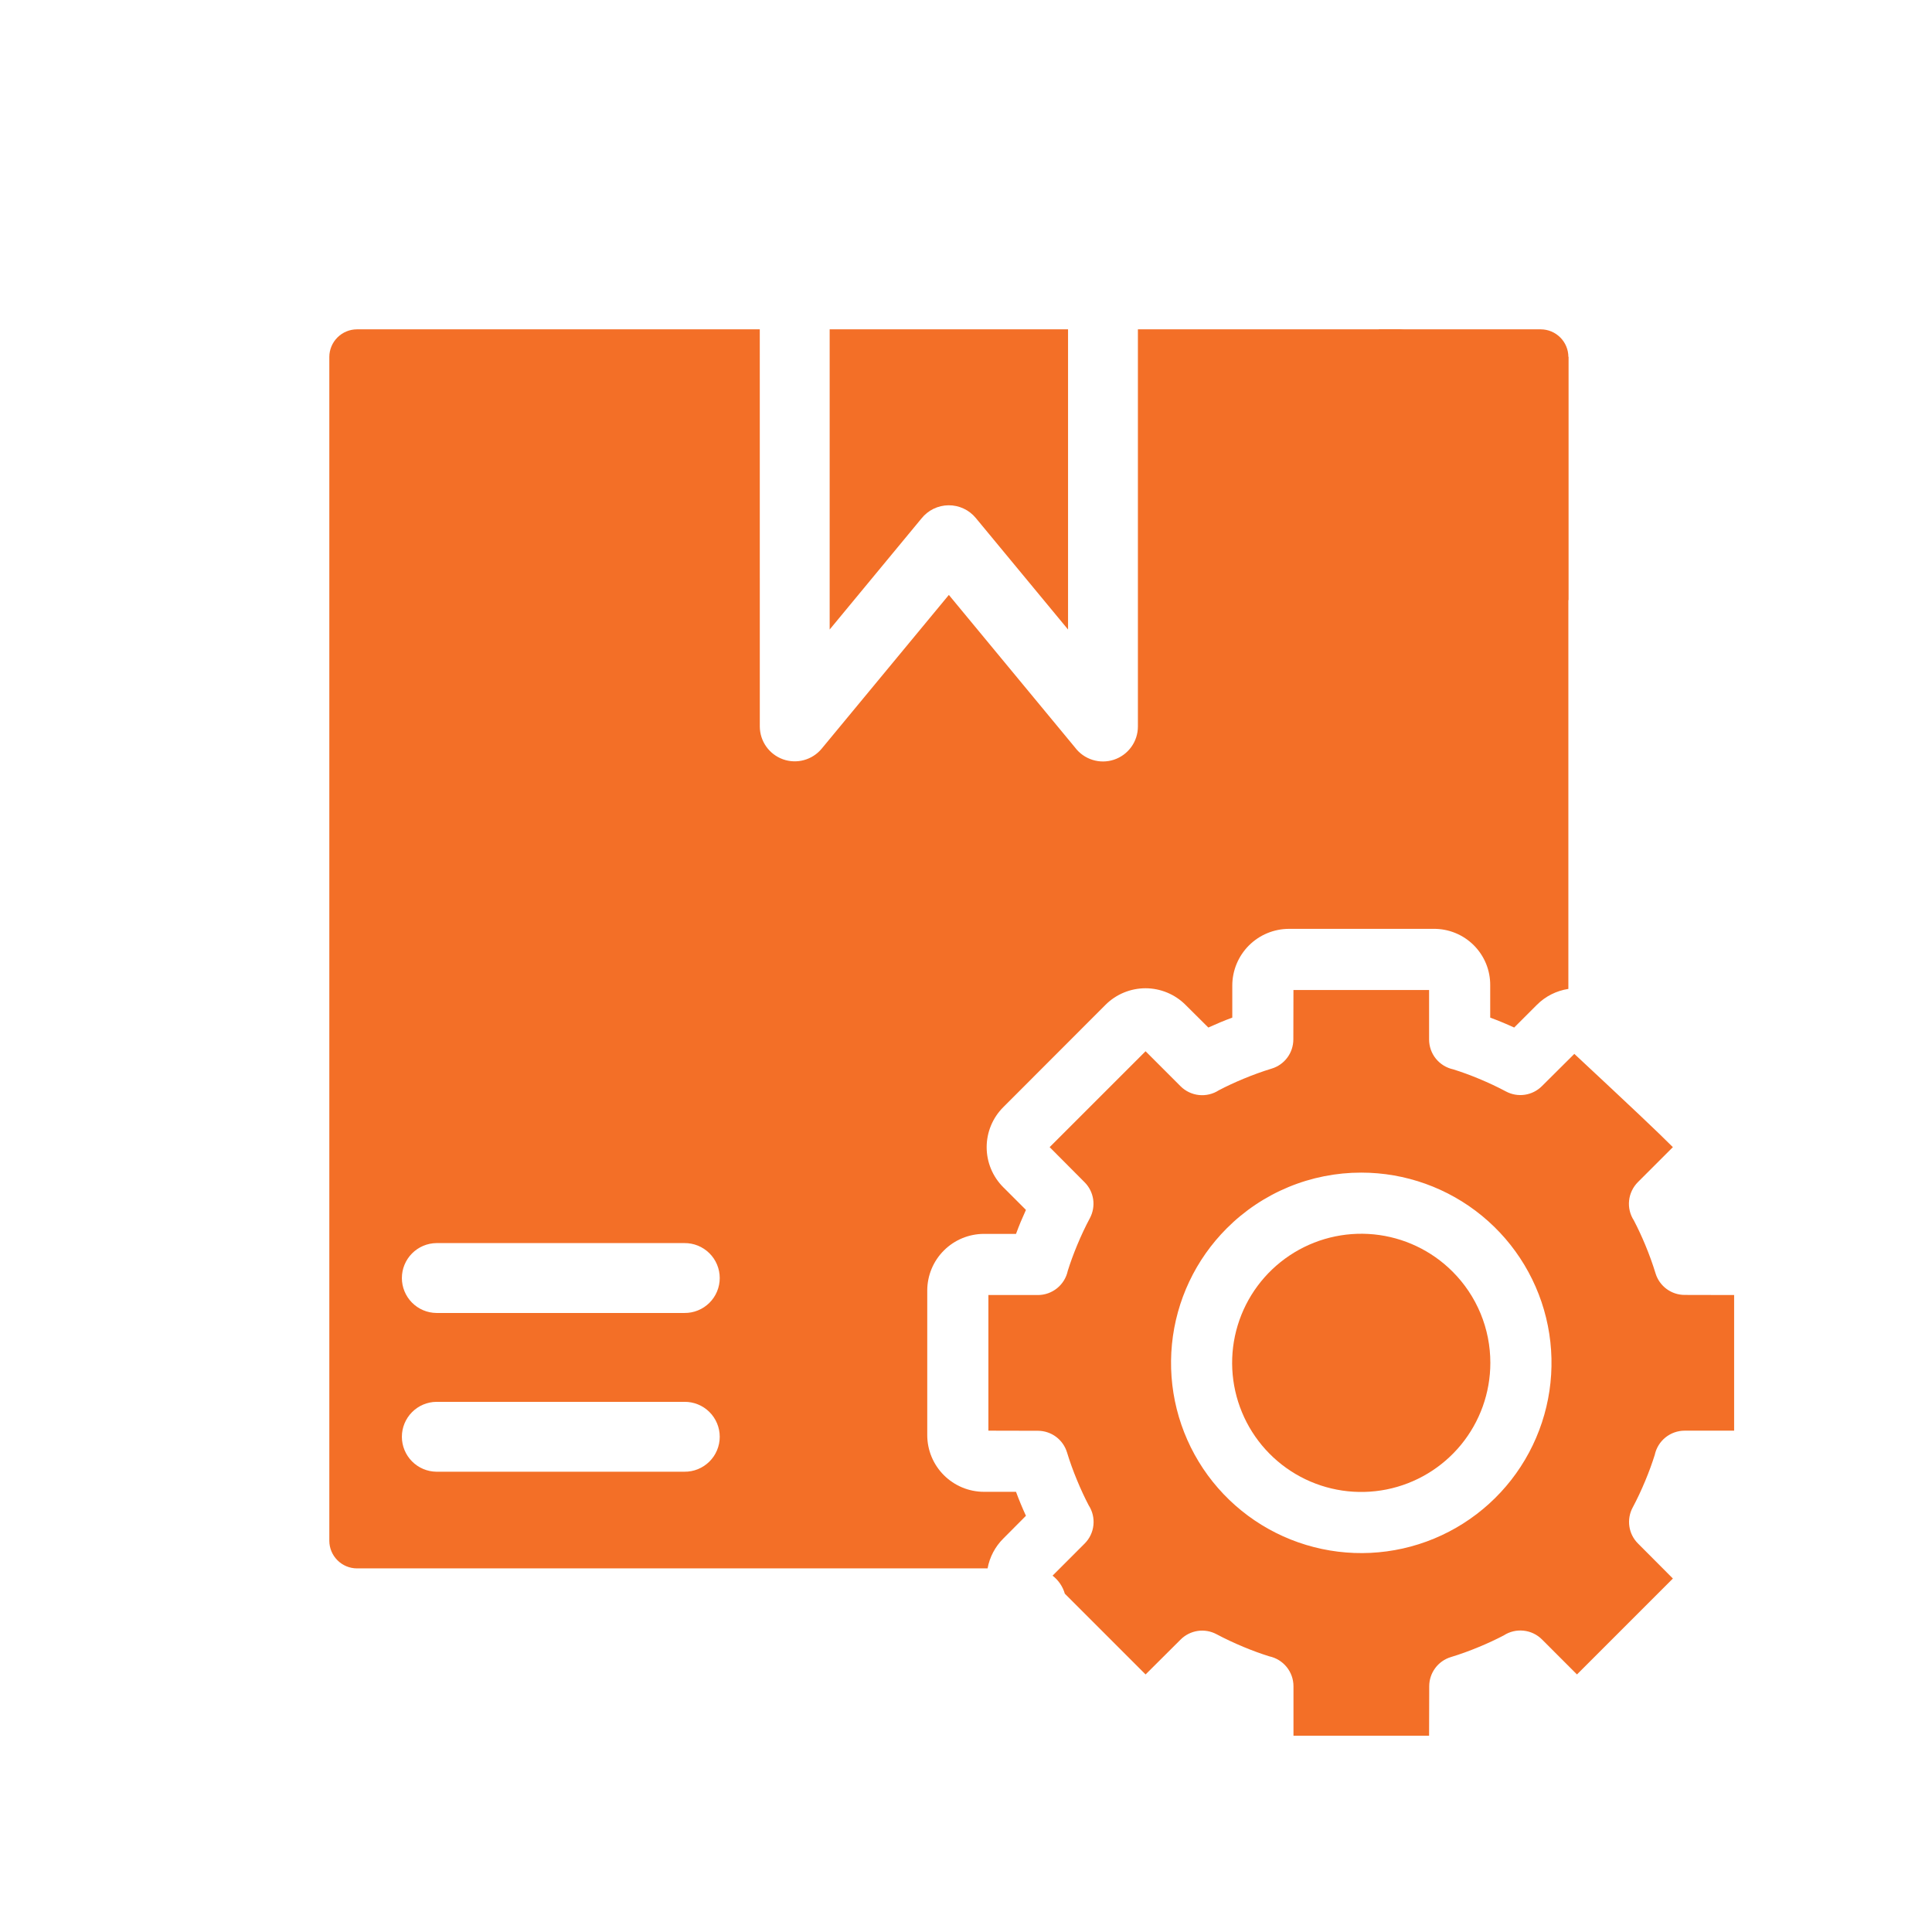
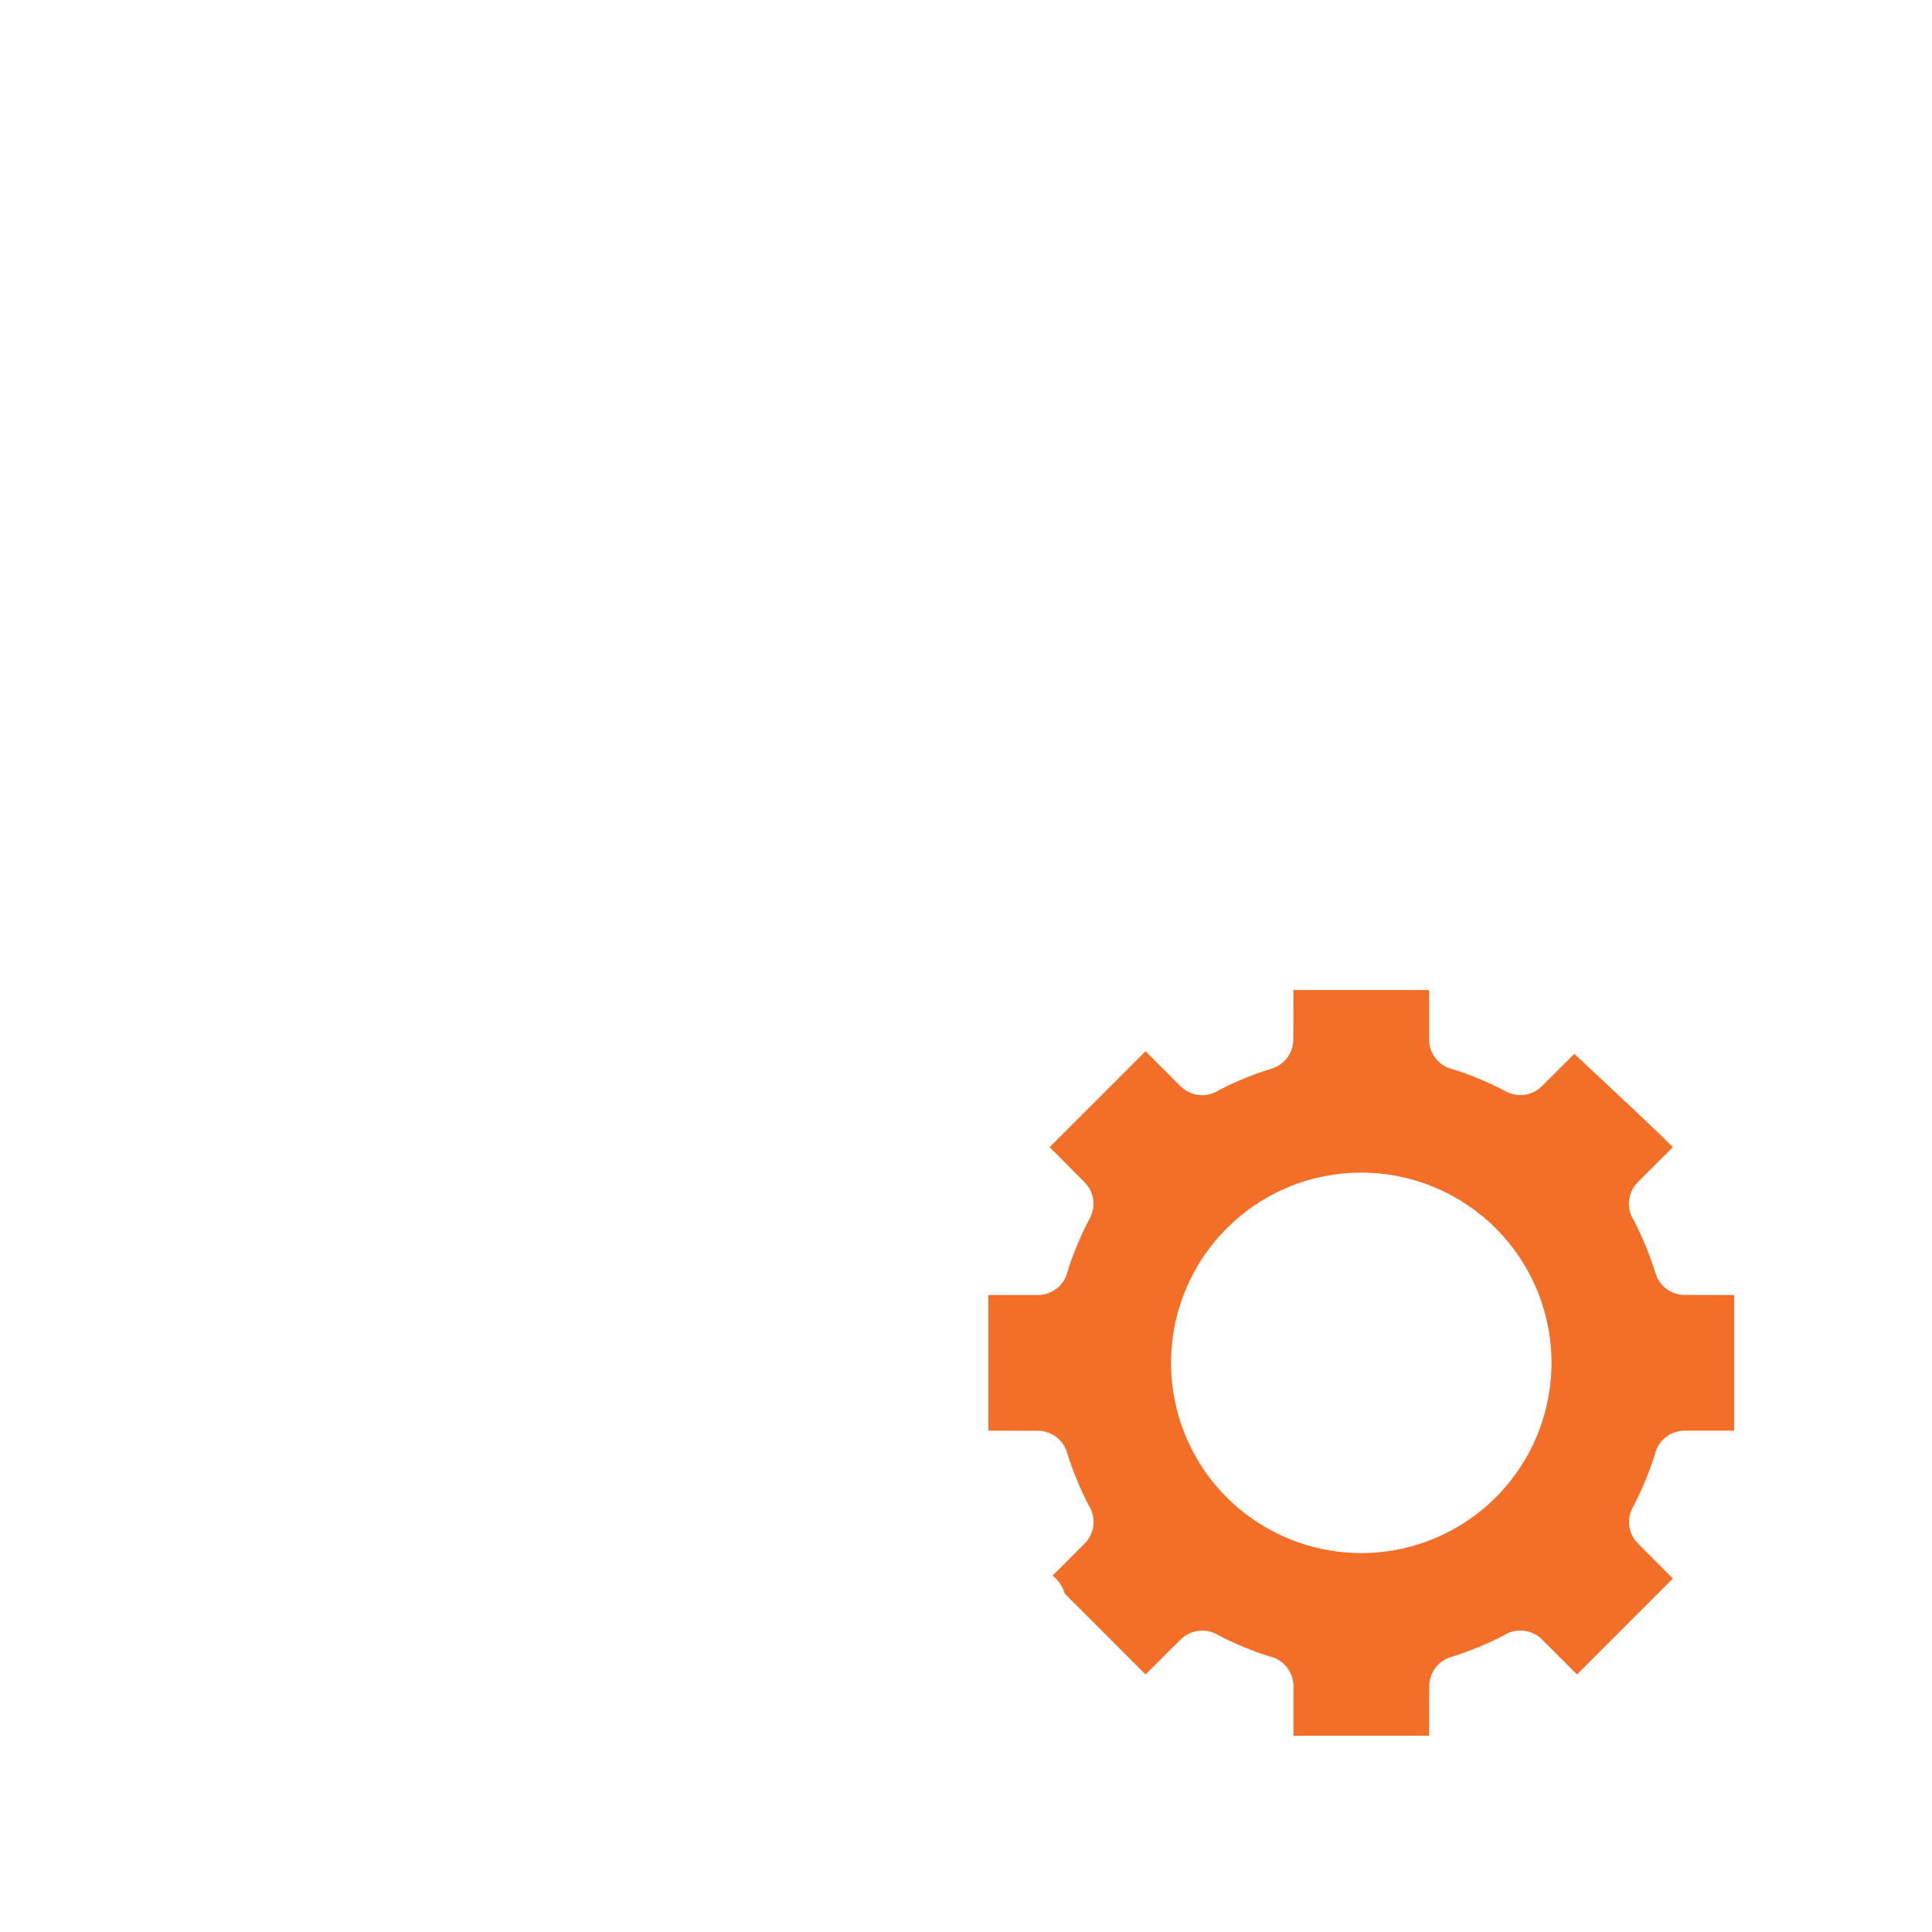
<svg xmlns="http://www.w3.org/2000/svg" width="88" height="88" viewBox="0 0 88 88" fill="none">
-   <path fill-rule="evenodd" clip-rule="evenodd" d="M51.83 15.001V33.092C51.83 33.426 51.725 33.752 51.529 34.023C51.333 34.295 51.057 34.497 50.74 34.603C50.422 34.708 50.08 34.711 49.761 34.61C49.442 34.51 49.163 34.312 48.963 34.044L43.219 27.098L37.423 34.105C37.214 34.356 36.933 34.536 36.617 34.622C36.302 34.708 35.968 34.694 35.661 34.584C35.354 34.473 35.088 34.27 34.9 34.004C34.711 33.737 34.61 33.419 34.608 33.092L34.607 15.001H16.254C15.922 15.003 15.604 15.136 15.37 15.371C15.135 15.605 15.002 15.923 15 16.255V70.184C15.002 70.516 15.135 70.834 15.37 71.068C15.604 71.303 15.922 71.436 16.254 71.438H44.983C45.078 70.922 45.327 70.448 45.699 70.079L46.73 69.042C46.647 68.861 46.568 68.681 46.494 68.502C46.419 68.322 46.347 68.138 46.278 67.95H44.816C44.132 67.949 43.476 67.676 42.992 67.192C42.508 66.709 42.236 66.053 42.235 65.368V58.783C42.236 58.098 42.508 57.442 42.992 56.959C43.476 56.475 44.132 56.203 44.816 56.202H46.278C46.347 56.014 46.419 55.83 46.493 55.651C46.568 55.472 46.647 55.291 46.73 55.11L45.696 54.076C45.213 53.593 44.941 52.937 44.941 52.254C44.941 51.571 45.213 50.915 45.696 50.432L50.354 45.769C50.593 45.529 50.878 45.34 51.191 45.21C51.504 45.081 51.839 45.014 52.178 45.014C52.517 45.015 52.852 45.082 53.165 45.212C53.478 45.342 53.762 45.532 54.001 45.772L55.038 46.803C55.219 46.721 55.399 46.642 55.578 46.567C55.758 46.492 55.941 46.42 56.129 46.351V44.889C56.13 44.205 56.403 43.549 56.886 43.065C57.37 42.581 58.026 42.309 58.711 42.308H65.296C65.636 42.304 65.974 42.368 66.289 42.497C66.603 42.625 66.889 42.815 67.13 43.056C67.37 43.296 67.56 43.582 67.689 43.897C67.817 44.212 67.881 44.549 67.877 44.889V46.351C68.065 46.42 68.249 46.492 68.428 46.567C68.607 46.641 68.787 46.72 68.969 46.803L70.003 45.769C70.391 45.38 70.894 45.126 71.437 45.044V16.255L63.769 15L51.83 15.001ZM19.879 59.804C19.46 59.8 19.06 59.63 18.765 59.332C18.471 59.034 18.305 58.632 18.305 58.213C18.305 57.794 18.471 57.392 18.765 57.094C19.06 56.796 19.46 56.626 19.879 56.621H31.173C31.384 56.619 31.593 56.658 31.788 56.737C31.983 56.816 32.16 56.933 32.31 57.081C32.46 57.229 32.579 57.405 32.66 57.6C32.741 57.794 32.783 58.002 32.783 58.213C32.783 58.423 32.741 58.632 32.66 58.826C32.579 59.02 32.46 59.197 32.31 59.345C32.16 59.493 31.983 59.61 31.788 59.688C31.593 59.767 31.384 59.807 31.173 59.804H19.879ZM19.879 67.035C19.46 67.03 19.06 66.86 18.765 66.562C18.471 66.264 18.305 65.862 18.305 65.443C18.305 65.024 18.471 64.622 18.765 64.324C19.06 64.026 19.46 63.856 19.879 63.852H31.173C31.384 63.849 31.593 63.889 31.788 63.968C31.983 64.046 32.16 64.163 32.31 64.311C32.46 64.459 32.579 64.636 32.66 64.83C32.741 65.024 32.783 65.233 32.783 65.443C32.783 65.654 32.741 65.862 32.66 66.056C32.579 66.251 32.46 66.427 32.31 66.575C32.16 66.723 31.983 66.84 31.788 66.919C31.593 66.998 31.384 67.037 31.173 67.035H19.879Z" fill="#F36F27" />
-   <path fill-rule="evenodd" clip-rule="evenodd" d="M37.79 15.001V28.674L41.975 23.612C42.123 23.428 42.31 23.278 42.522 23.175C42.735 23.072 42.968 23.017 43.204 23.015C43.44 23.013 43.674 23.063 43.888 23.163C44.103 23.262 44.292 23.408 44.443 23.59L48.648 28.674V15.001H37.79Z" fill="#F36F27" />
-   <path fill-rule="evenodd" clip-rule="evenodd" d="M71.438 27.34V16.255C71.436 15.923 71.303 15.605 71.068 15.371C70.833 15.136 70.516 15.003 70.184 15.001H62.801C63.239 17.568 64.242 20.006 65.735 22.139C67.228 24.273 69.176 26.049 71.438 27.34Z" fill="#F36F27" />
  <path fill-rule="evenodd" clip-rule="evenodd" d="M71.709 48.003L70.231 49.473C70.021 49.683 69.748 49.82 69.454 49.864C69.16 49.908 68.86 49.856 68.597 49.716C68.214 49.511 67.802 49.318 67.362 49.135C66.966 48.97 66.578 48.828 66.197 48.709C65.885 48.642 65.605 48.471 65.403 48.223C65.202 47.975 65.093 47.665 65.093 47.346V45.093H58.915L58.91 47.346C58.909 47.643 58.814 47.933 58.636 48.172C58.459 48.411 58.21 48.587 57.925 48.673C57.508 48.8 57.081 48.954 56.645 49.135C56.244 49.301 55.868 49.476 55.515 49.661C55.247 49.834 54.928 49.91 54.611 49.877C54.294 49.843 53.998 49.702 53.773 49.477L52.179 47.883L47.81 52.251L49.401 53.849C49.611 54.059 49.748 54.331 49.792 54.626C49.835 54.92 49.783 55.22 49.644 55.483C49.439 55.865 49.245 56.277 49.062 56.718C48.898 57.114 48.755 57.502 48.636 57.883C48.57 58.195 48.398 58.475 48.15 58.676C47.902 58.877 47.593 58.987 47.273 58.987H45.02V65.165L47.273 65.17C47.571 65.17 47.861 65.266 48.1 65.443C48.339 65.621 48.514 65.87 48.601 66.155C48.727 66.571 48.881 66.998 49.063 67.435C49.228 67.835 49.404 68.212 49.588 68.565C49.761 68.832 49.838 69.151 49.804 69.469C49.771 69.785 49.63 70.082 49.404 70.307L47.943 71.769C48.212 71.976 48.407 72.264 48.501 72.59L52.18 76.269L53.777 74.678C53.988 74.468 54.26 74.331 54.554 74.287C54.848 74.244 55.149 74.296 55.411 74.436C55.794 74.64 56.206 74.834 56.646 75.017C57.042 75.182 57.431 75.324 57.811 75.443C58.123 75.509 58.404 75.681 58.605 75.929C58.806 76.177 58.916 76.486 58.916 76.806V79.059H65.093L65.099 76.806C65.099 76.508 65.195 76.219 65.372 75.98C65.549 75.74 65.799 75.565 66.084 75.478C66.5 75.352 66.927 75.198 67.364 75.016C67.763 74.851 68.14 74.676 68.493 74.491C68.761 74.317 69.08 74.241 69.397 74.275C69.714 74.308 70.01 74.449 70.236 74.675L71.829 76.269L76.198 71.9L74.607 70.303C74.396 70.093 74.259 69.821 74.216 69.526C74.172 69.232 74.224 68.932 74.364 68.669C74.569 68.287 74.762 67.875 74.945 67.434C75.11 67.038 75.252 66.65 75.371 66.27C75.438 65.957 75.609 65.677 75.857 65.476C76.105 65.275 76.415 65.165 76.734 65.165H78.987V58.987L76.734 58.982C76.436 58.982 76.147 58.886 75.908 58.709C75.669 58.531 75.493 58.282 75.407 57.997C75.28 57.581 75.126 57.154 74.945 56.717C74.779 56.317 74.604 55.941 74.419 55.587C74.246 55.32 74.169 55.001 74.203 54.684C74.237 54.367 74.378 54.071 74.603 53.845L76.197 52.251C75.454 51.508 74.366 50.482 71.709 48.003H71.709ZM62.004 53.411C64.008 53.411 65.951 54.106 67.501 55.378C69.051 56.65 70.112 58.419 70.503 60.386C70.894 62.352 70.591 64.393 69.646 66.161C68.701 67.929 67.172 69.315 65.32 70.082C63.468 70.849 61.407 70.95 59.489 70.368C57.571 69.787 55.913 68.558 54.799 66.891C53.686 65.224 53.184 63.222 53.381 61.227C53.577 59.232 54.459 57.367 55.877 55.949C56.681 55.144 57.636 54.505 58.687 54.069C59.739 53.633 60.866 53.41 62.004 53.411Z" fill="#F36F27" />
-   <path fill-rule="evenodd" clip-rule="evenodd" d="M66.161 57.919C65.199 56.957 63.933 56.358 62.579 56.224C61.225 56.091 59.867 56.431 58.736 57.187C57.605 57.943 56.77 59.067 56.375 60.369C55.98 61.671 56.049 63.069 56.57 64.326C57.09 65.583 58.031 66.621 59.23 67.262C60.43 67.904 61.815 68.109 63.15 67.844C64.484 67.578 65.685 66.859 66.548 65.807C67.411 64.755 67.883 63.437 67.883 62.076C67.884 61.304 67.732 60.539 67.437 59.826C67.141 59.112 66.707 58.464 66.161 57.919Z" fill="#F36F27" />
</svg>